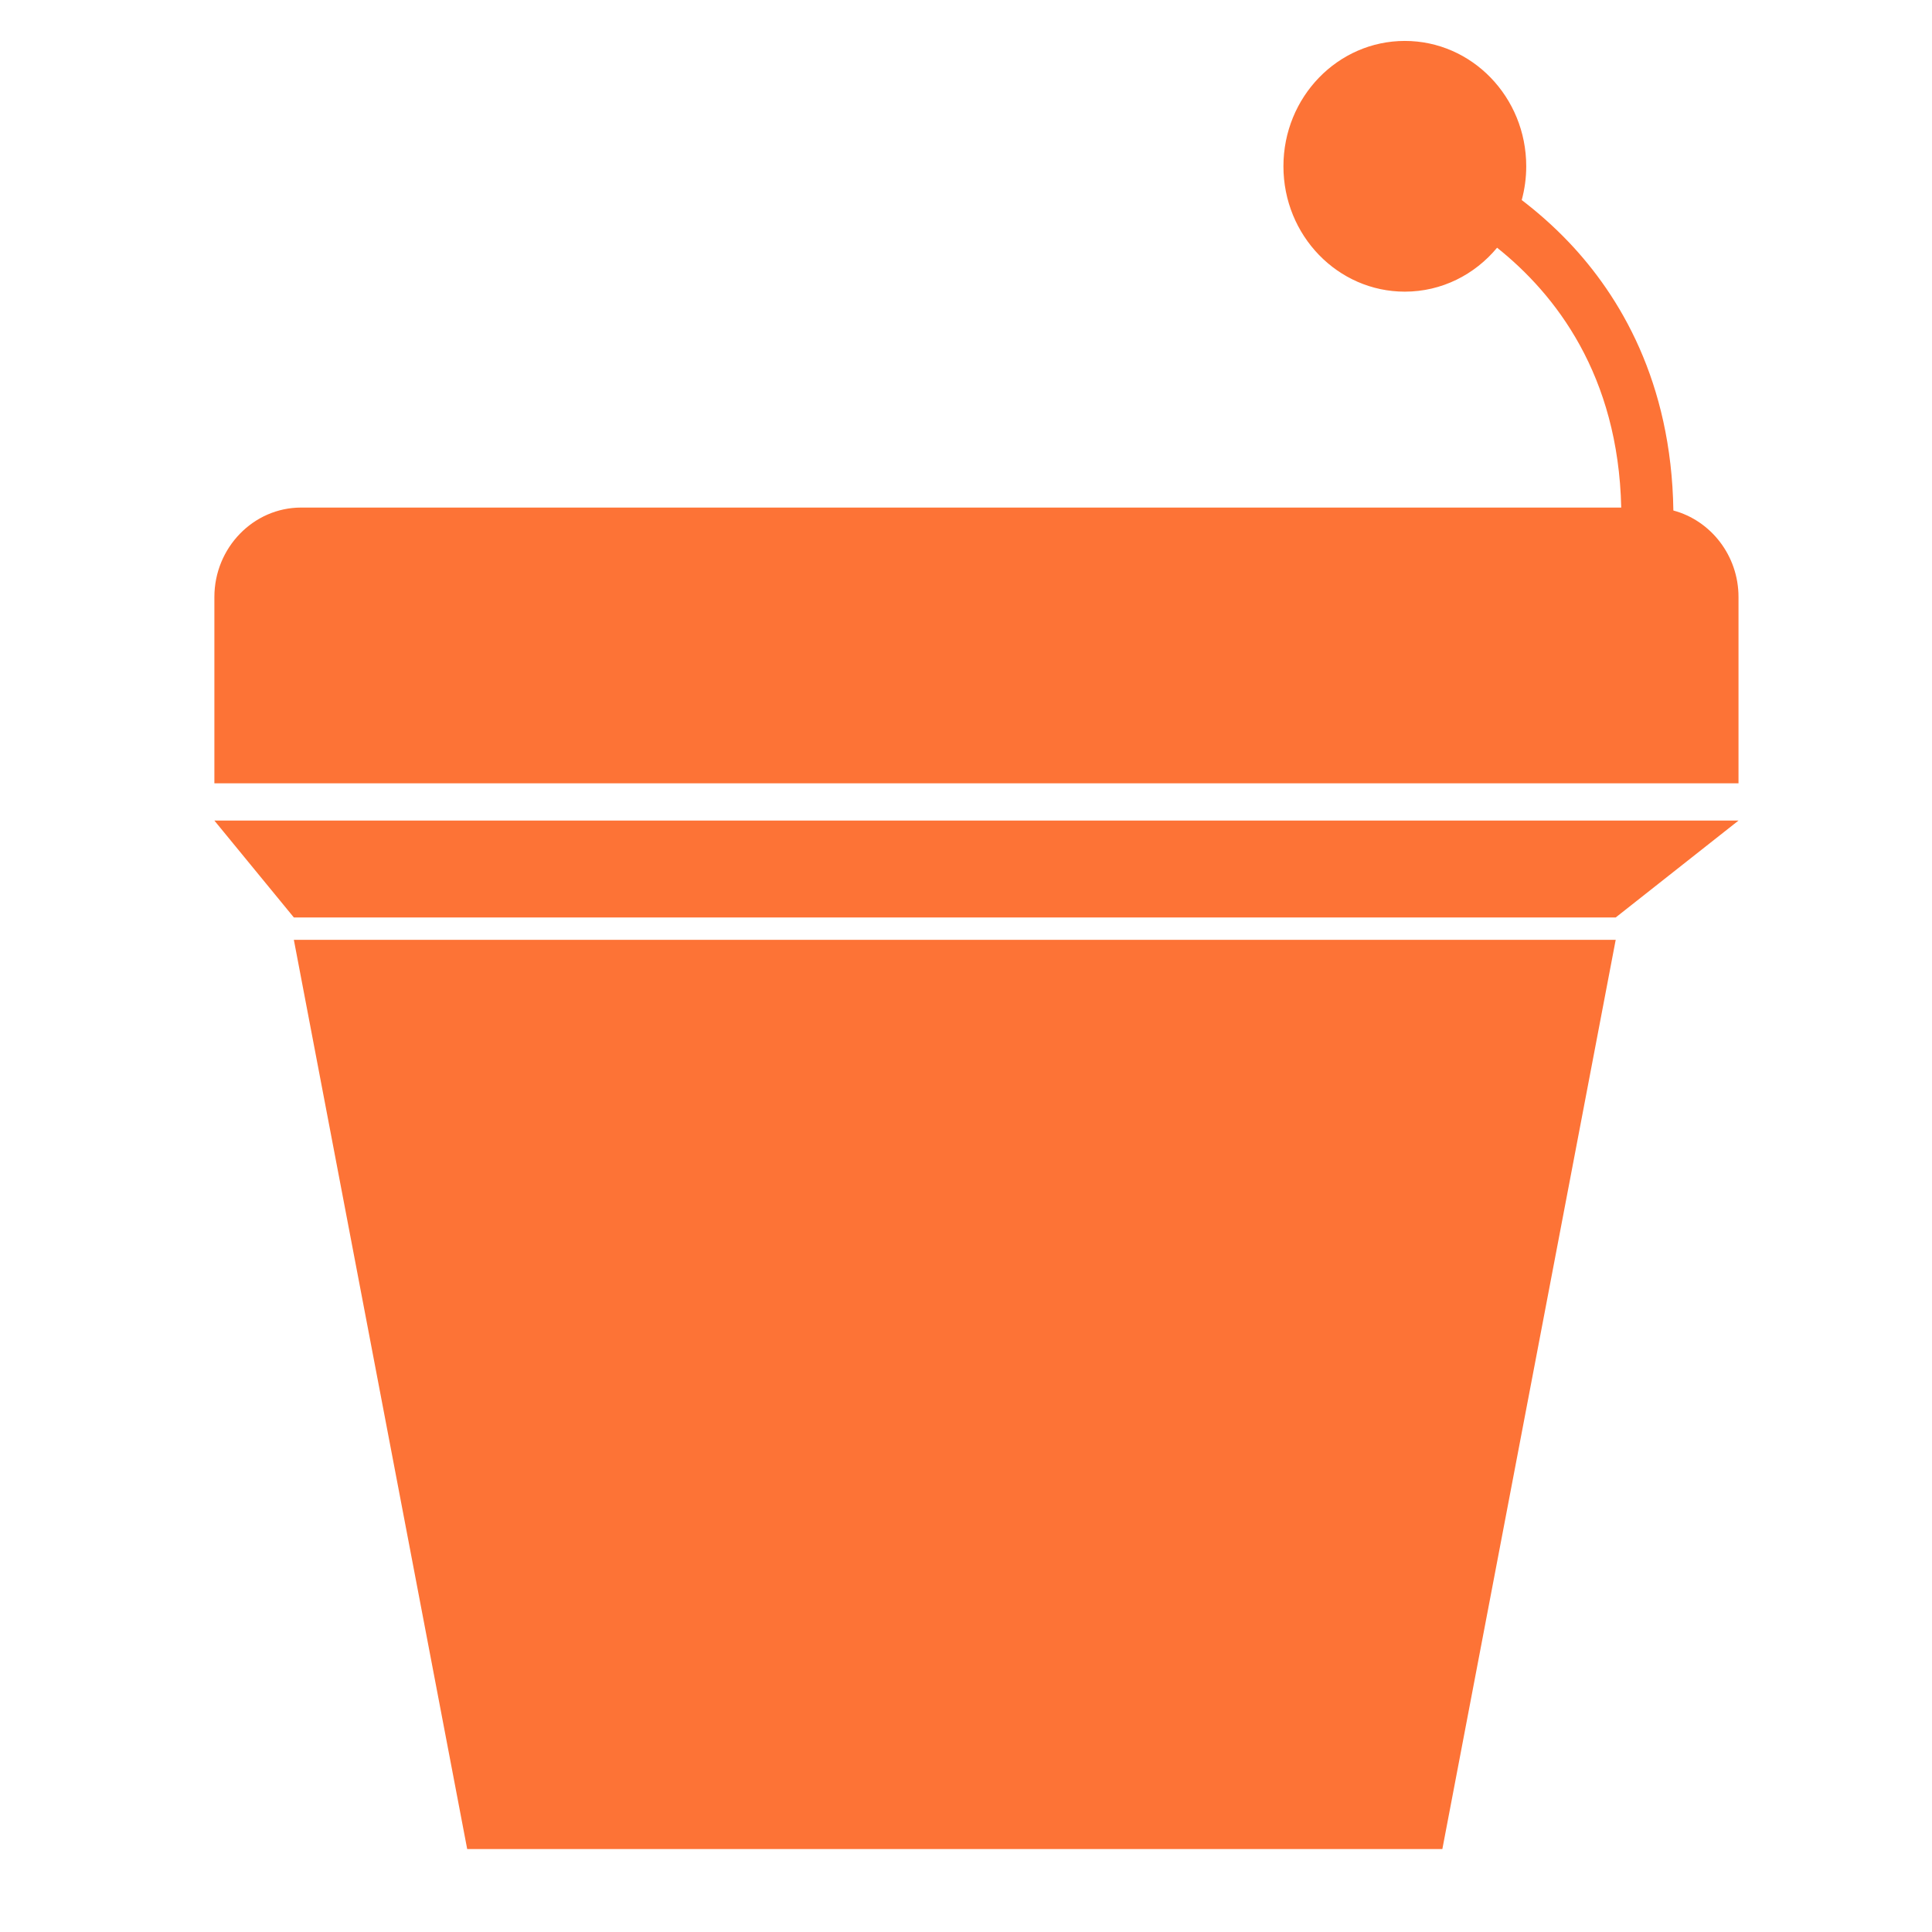
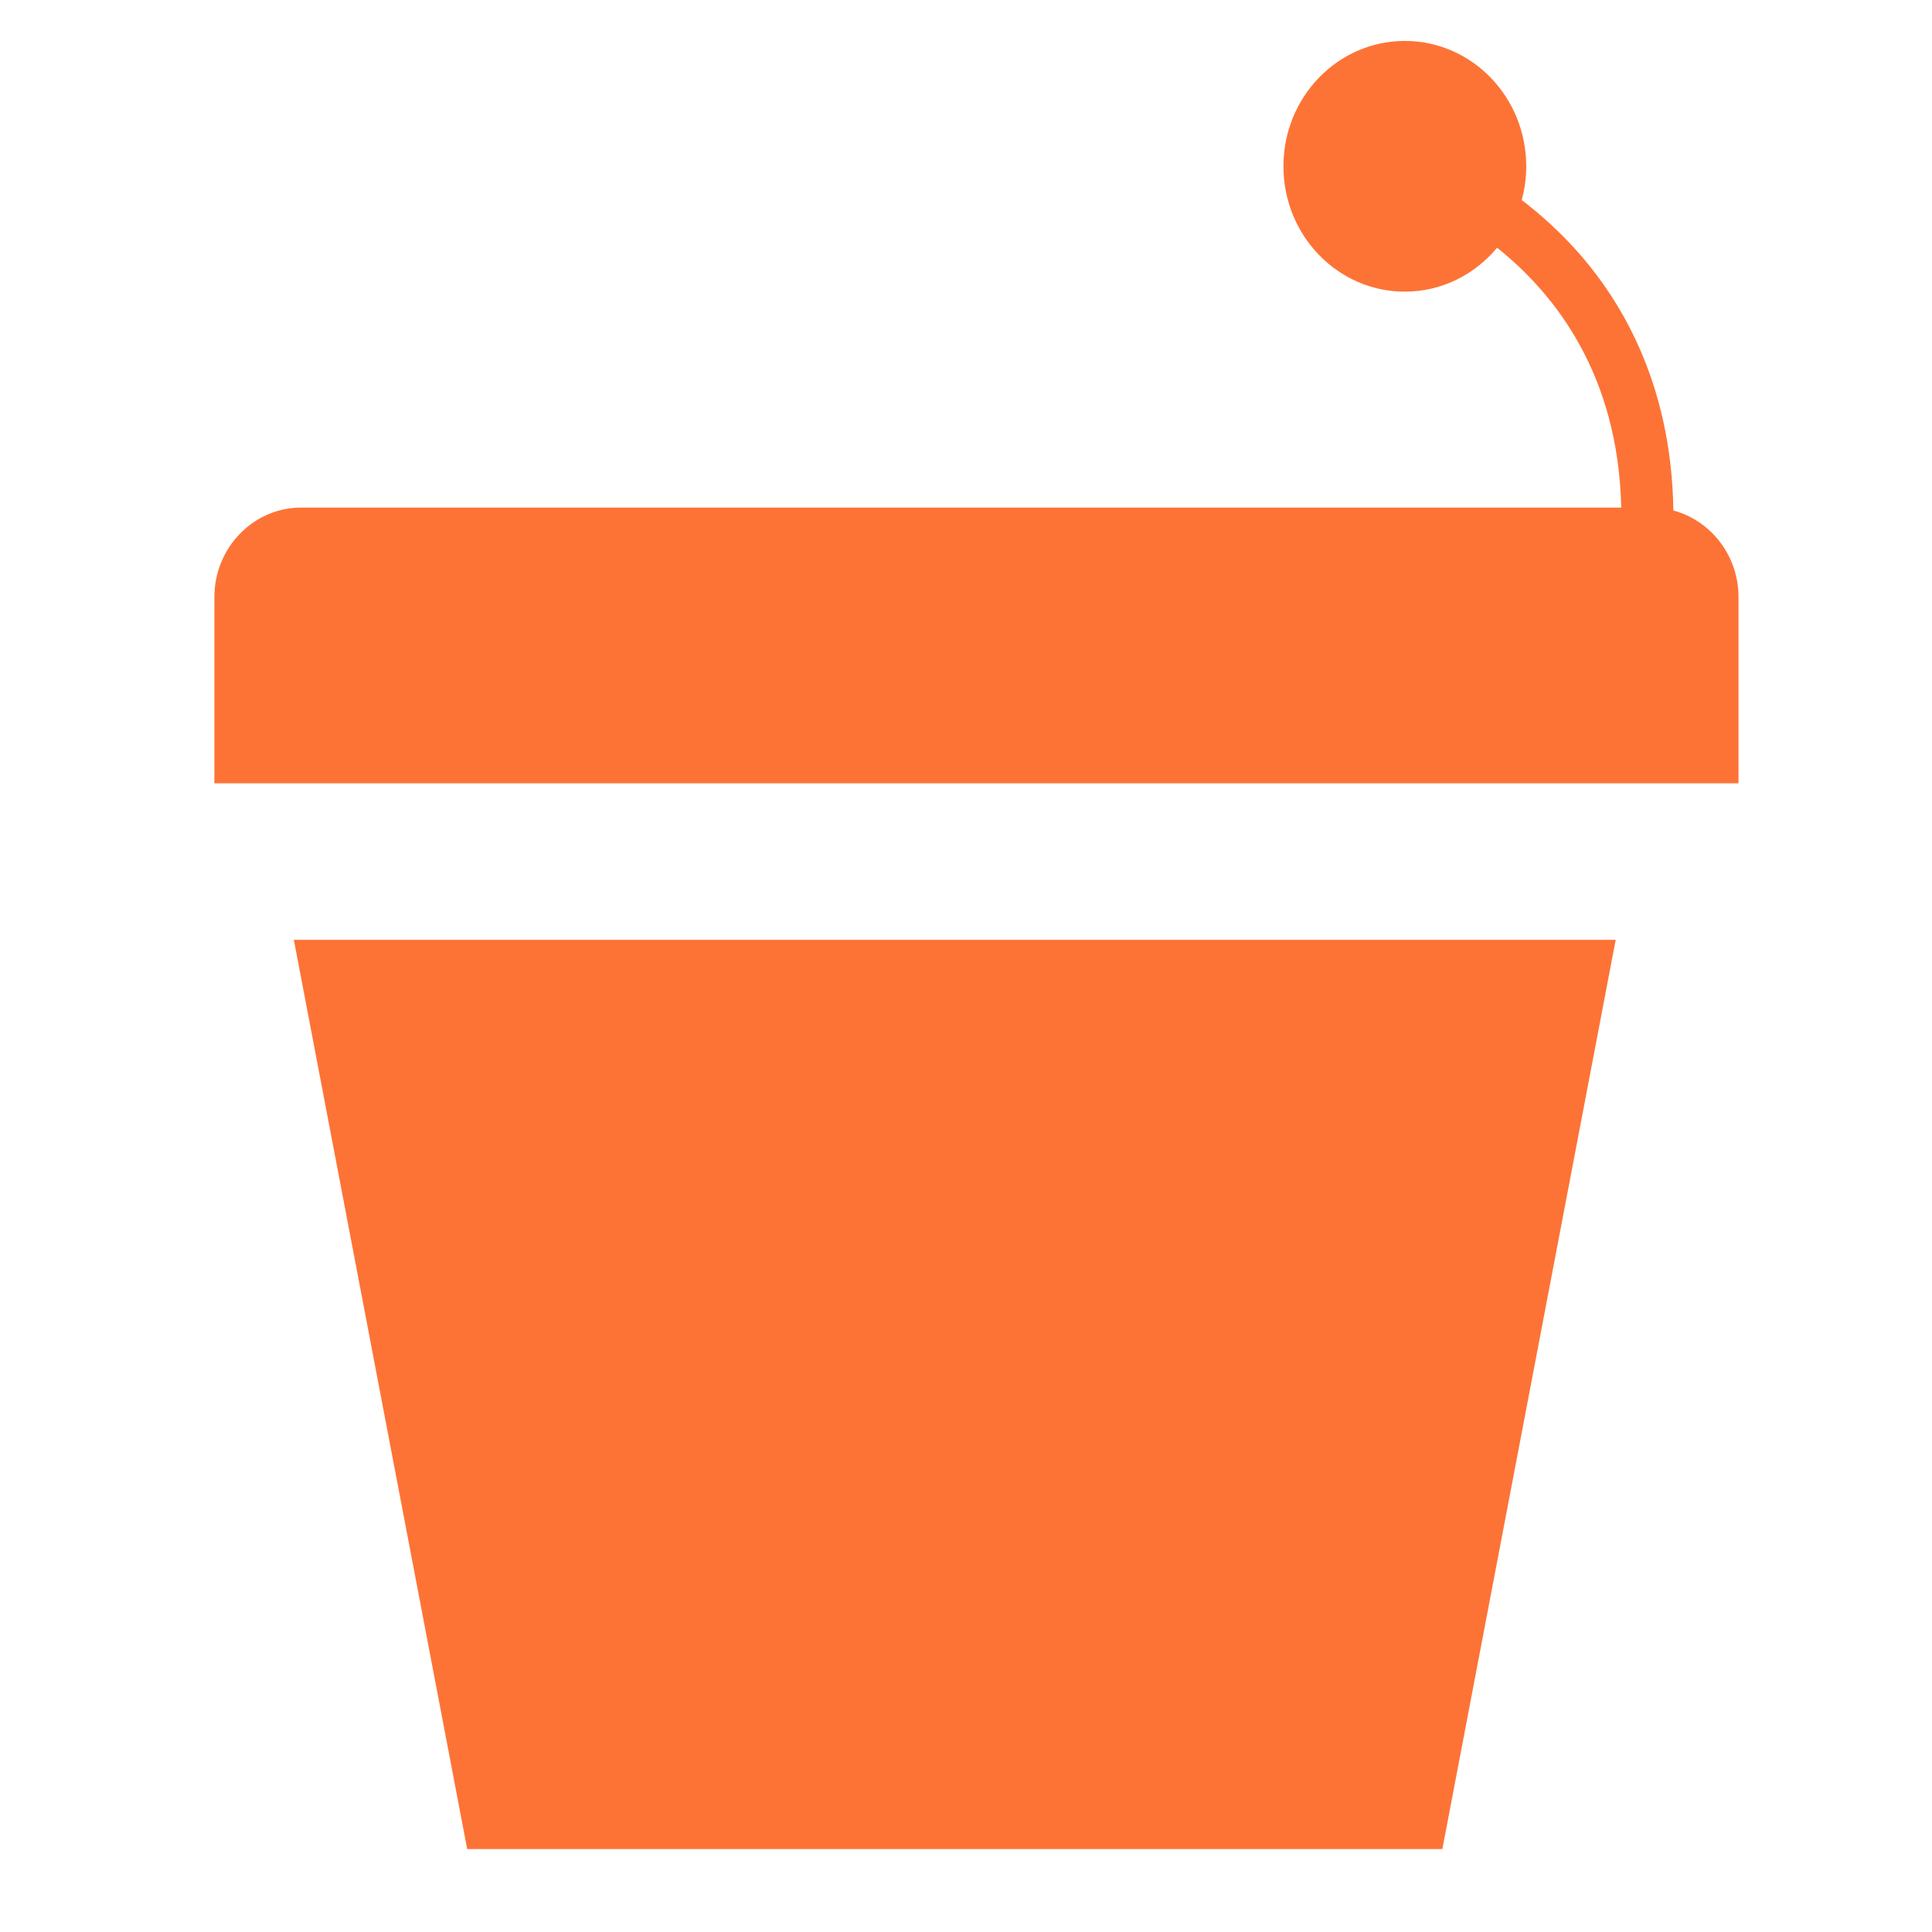
<svg xmlns="http://www.w3.org/2000/svg" id="Group_40" viewBox="0 0 240.013 240.013">
  <defs>
    <style>.cls-1{fill:#fd7336;}</style>
  </defs>
  <polygon class="cls-1" points="200.719 116.754 179.184 229.711 58.04 229.711 36.505 116.754 200.719 116.754" />
-   <polygon class="cls-1" points="215.975 101.941 200.719 113.976 36.505 113.976 26.633 101.941 215.975 101.941" />
  <path class="cls-1" d="m215.975,74.166v23.146H26.633v-23.146c0-6.113,4.846-11.111,10.768-11.111h164.005c-.368-16.473-8.169-26.498-15.422-32.281-2.768,3.338-6.874,5.458-11.461,5.458-8.329,0-15.082-6.973-15.082-15.574s6.754-15.574,15.082-15.574,15.082,6.973,15.082,15.574c0,1.455-.198,2.86-.559,4.194,1.943,1.483,3.94,3.228,5.876,5.263,6.255,6.587,12.725,17.263,12.962,33.304,4.637,1.239,8.092,5.589,8.092,10.746Z" />
</svg>